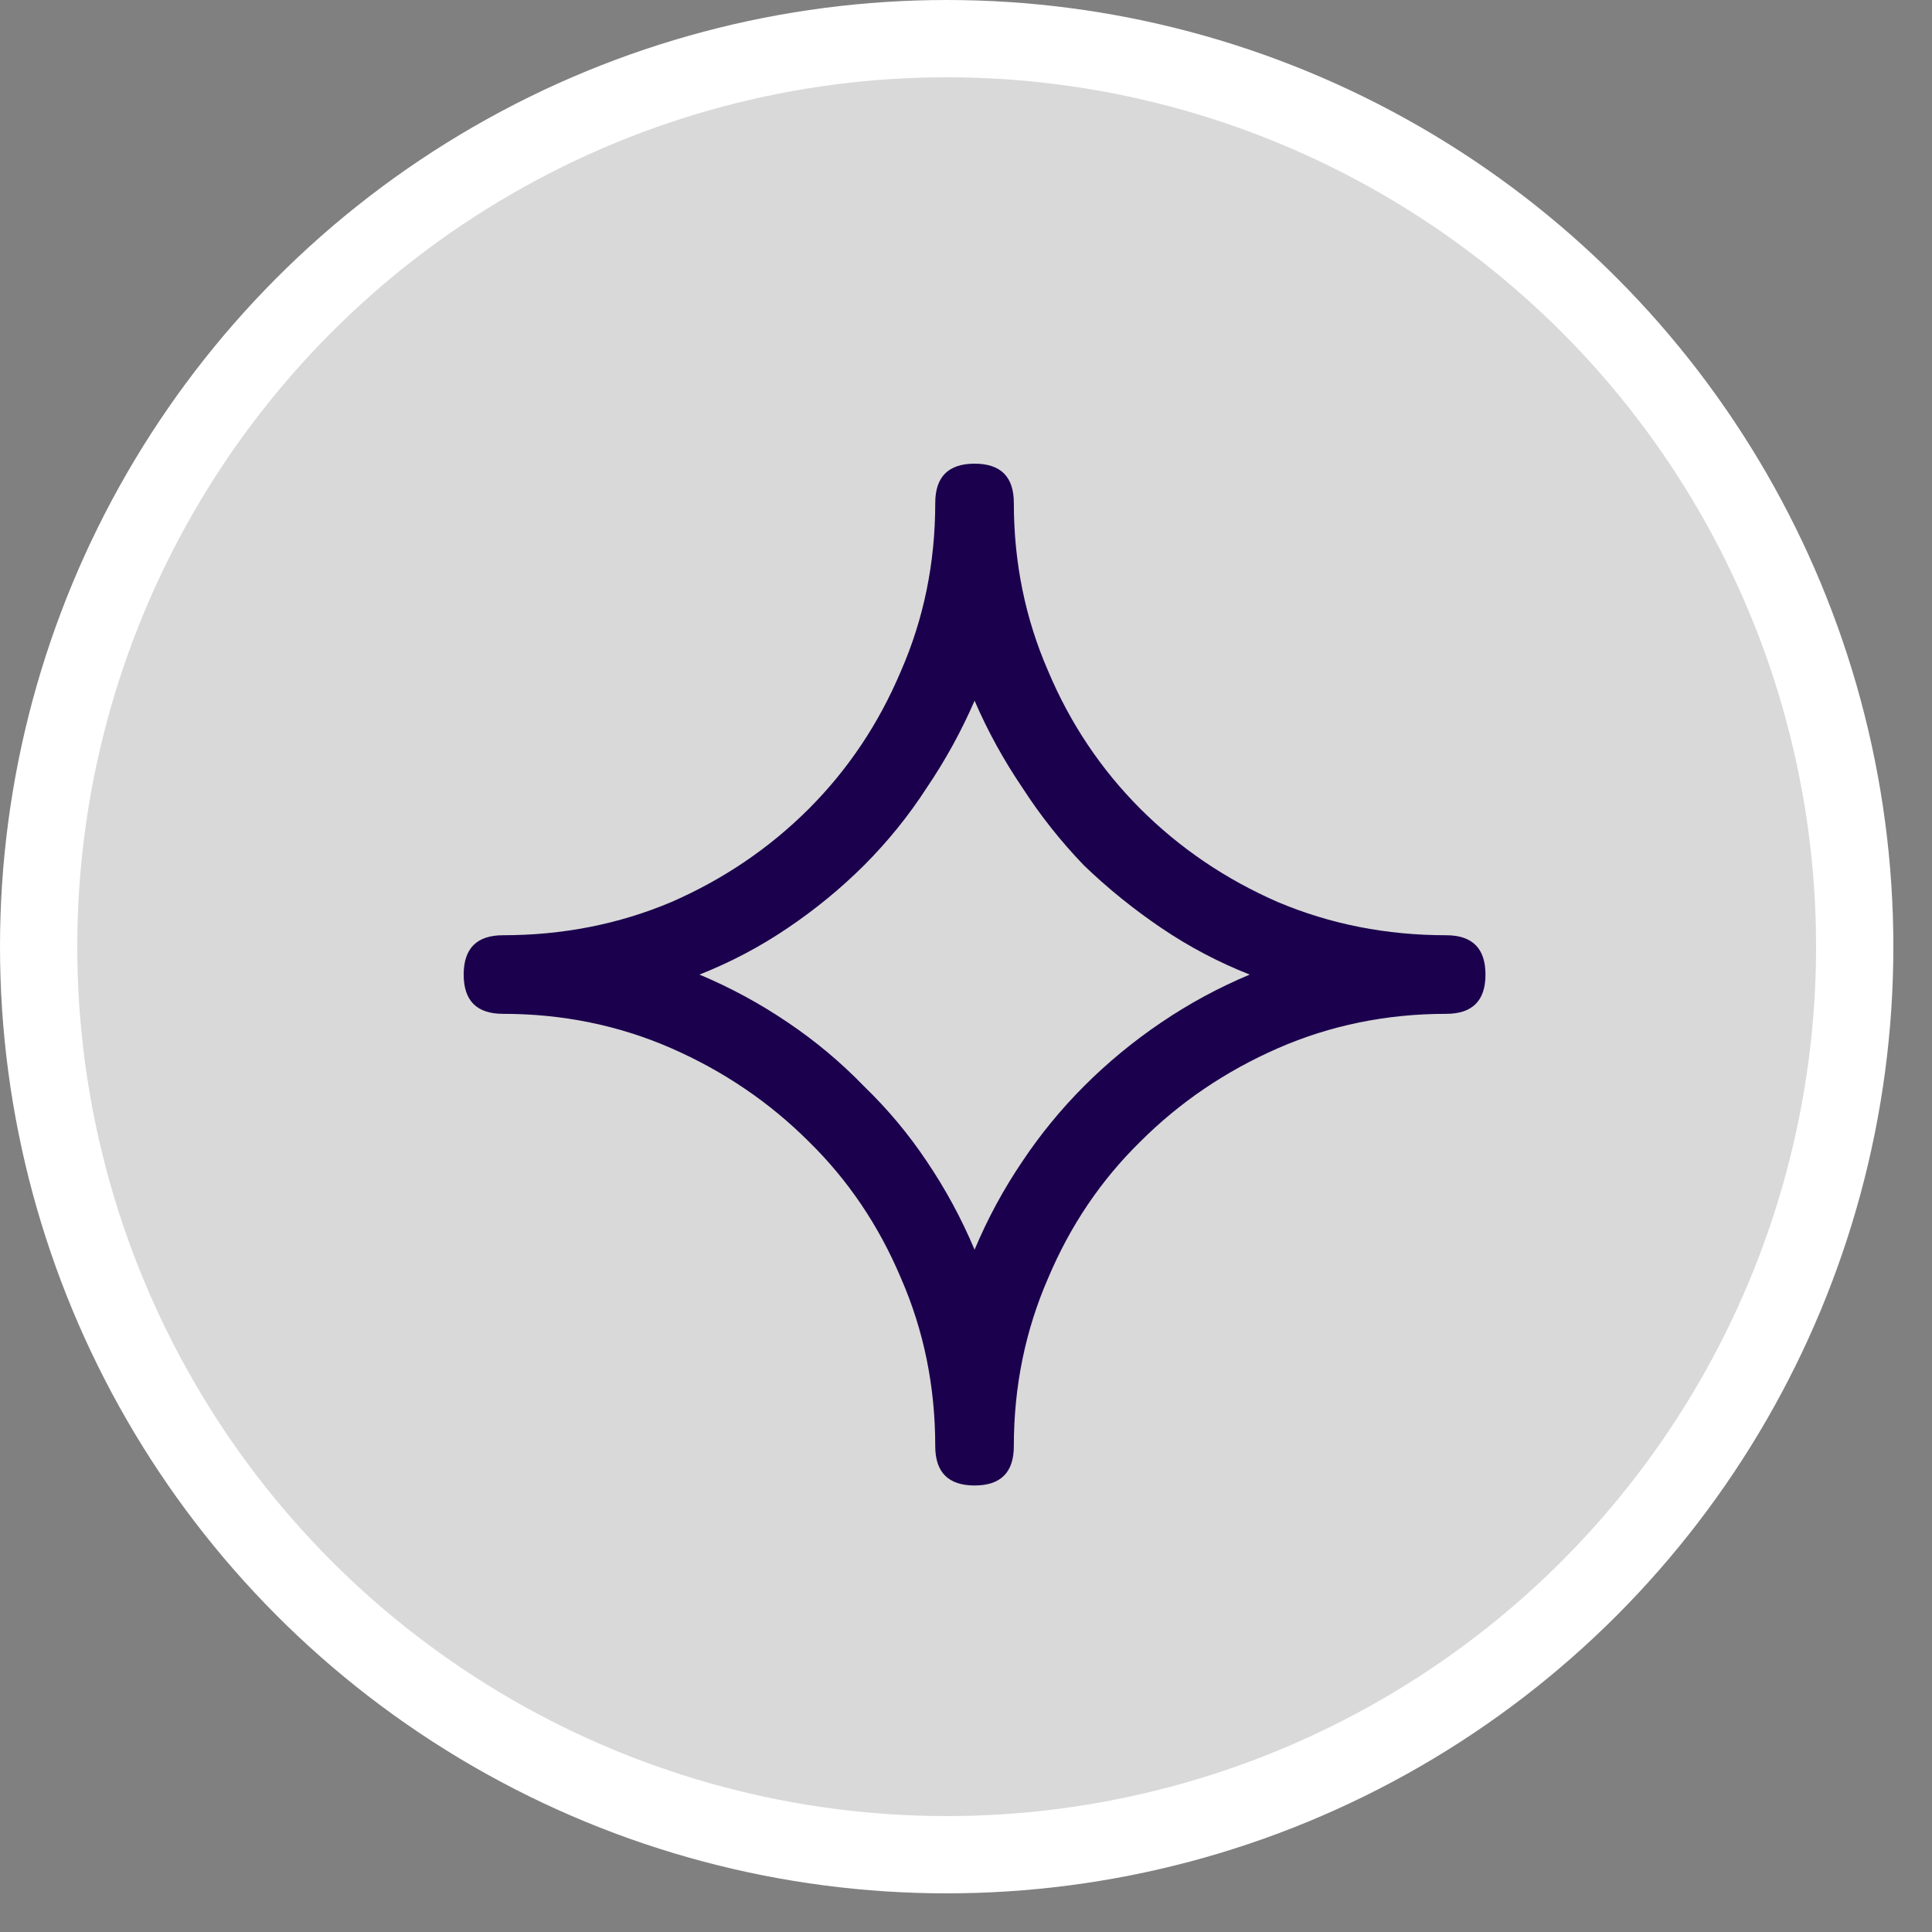
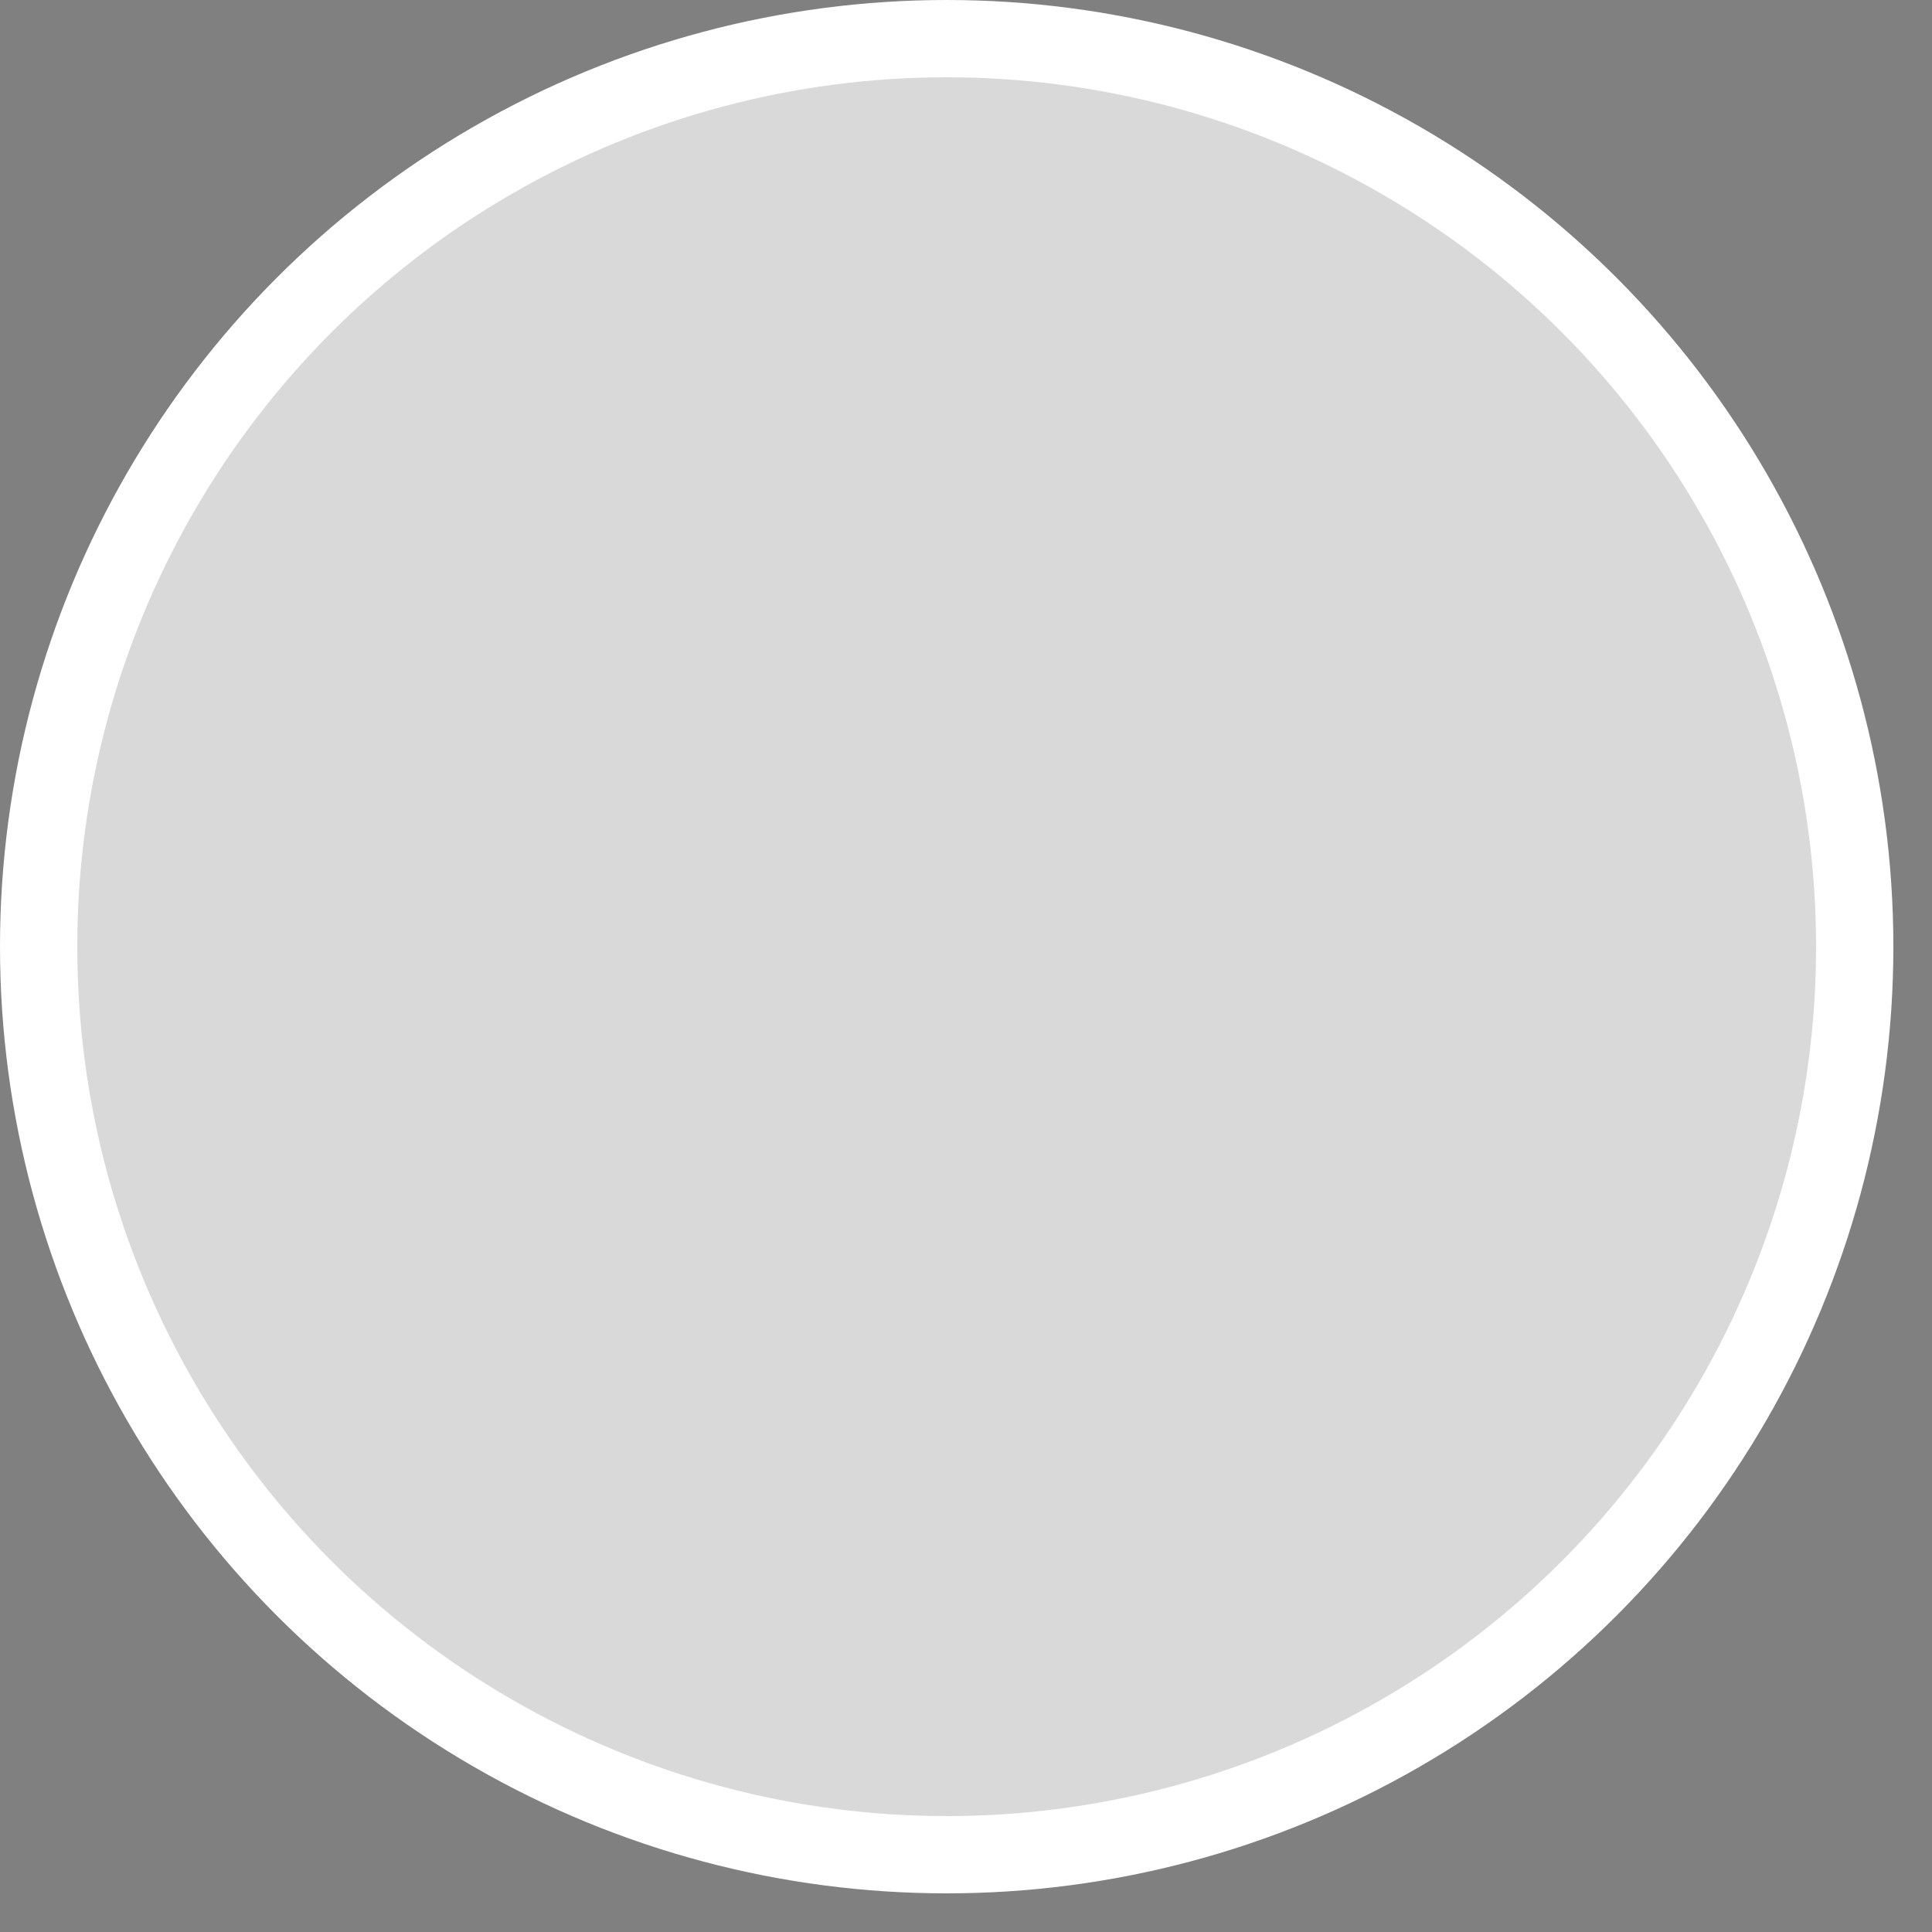
<svg xmlns="http://www.w3.org/2000/svg" width="25" height="25" viewBox="0 0 25 25" fill="none">
  <rect x="0" y="0" width="25" height="25" fill="#808080" stroke="none" />
  <circle cx="12.25" cy="12.25" r="11.75" fill="white" fill-opacity="0.7" stroke="white" />
-   <path d="M12.611 16.171C12.78 15.768 12.987 15.386 13.231 15.026C13.464 14.677 13.729 14.354 14.025 14.057C14.332 13.75 14.666 13.474 15.026 13.231C15.386 12.987 15.768 12.78 16.171 12.611C15.768 12.452 15.386 12.251 15.026 12.007C14.666 11.763 14.332 11.493 14.025 11.197C13.729 10.889 13.464 10.556 13.231 10.195C12.987 9.835 12.78 9.459 12.611 9.067C12.441 9.459 12.235 9.835 11.991 10.195C11.758 10.556 11.488 10.889 11.181 11.197C10.884 11.493 10.556 11.763 10.195 12.007C9.835 12.251 9.454 12.452 9.051 12.611C9.454 12.78 9.835 12.987 10.195 13.231C10.556 13.474 10.884 13.75 11.181 14.057C11.488 14.354 11.758 14.677 11.991 15.026C12.235 15.386 12.441 15.768 12.611 16.171ZM18.713 12.102C19.052 12.102 19.222 12.272 19.222 12.611C19.222 12.95 19.052 13.119 18.713 13.119C17.94 13.119 17.214 13.268 16.536 13.564C15.858 13.861 15.265 14.264 14.756 14.772C14.248 15.27 13.85 15.858 13.564 16.536C13.268 17.214 13.119 17.94 13.119 18.713C13.119 19.052 12.95 19.222 12.611 19.222C12.272 19.222 12.102 19.052 12.102 18.713C12.102 17.94 11.954 17.214 11.657 16.536C11.371 15.858 10.974 15.27 10.466 14.772C9.957 14.264 9.364 13.861 8.686 13.564C8.008 13.268 7.282 13.119 6.509 13.119C6.17 13.119 6 12.95 6 12.611C6 12.272 6.17 12.102 6.509 12.102C7.282 12.102 8.008 11.959 8.686 11.673C9.364 11.377 9.957 10.974 10.466 10.466C10.974 9.957 11.371 9.364 11.657 8.686C11.954 8.008 12.102 7.282 12.102 6.509C12.102 6.17 12.272 6 12.611 6C12.95 6 13.119 6.17 13.119 6.509C13.119 7.282 13.268 8.008 13.564 8.686C13.85 9.364 14.248 9.957 14.756 10.466C15.265 10.974 15.858 11.377 16.536 11.673C17.214 11.959 17.94 12.102 18.713 12.102Z" fill="#1B004D" />
</svg>